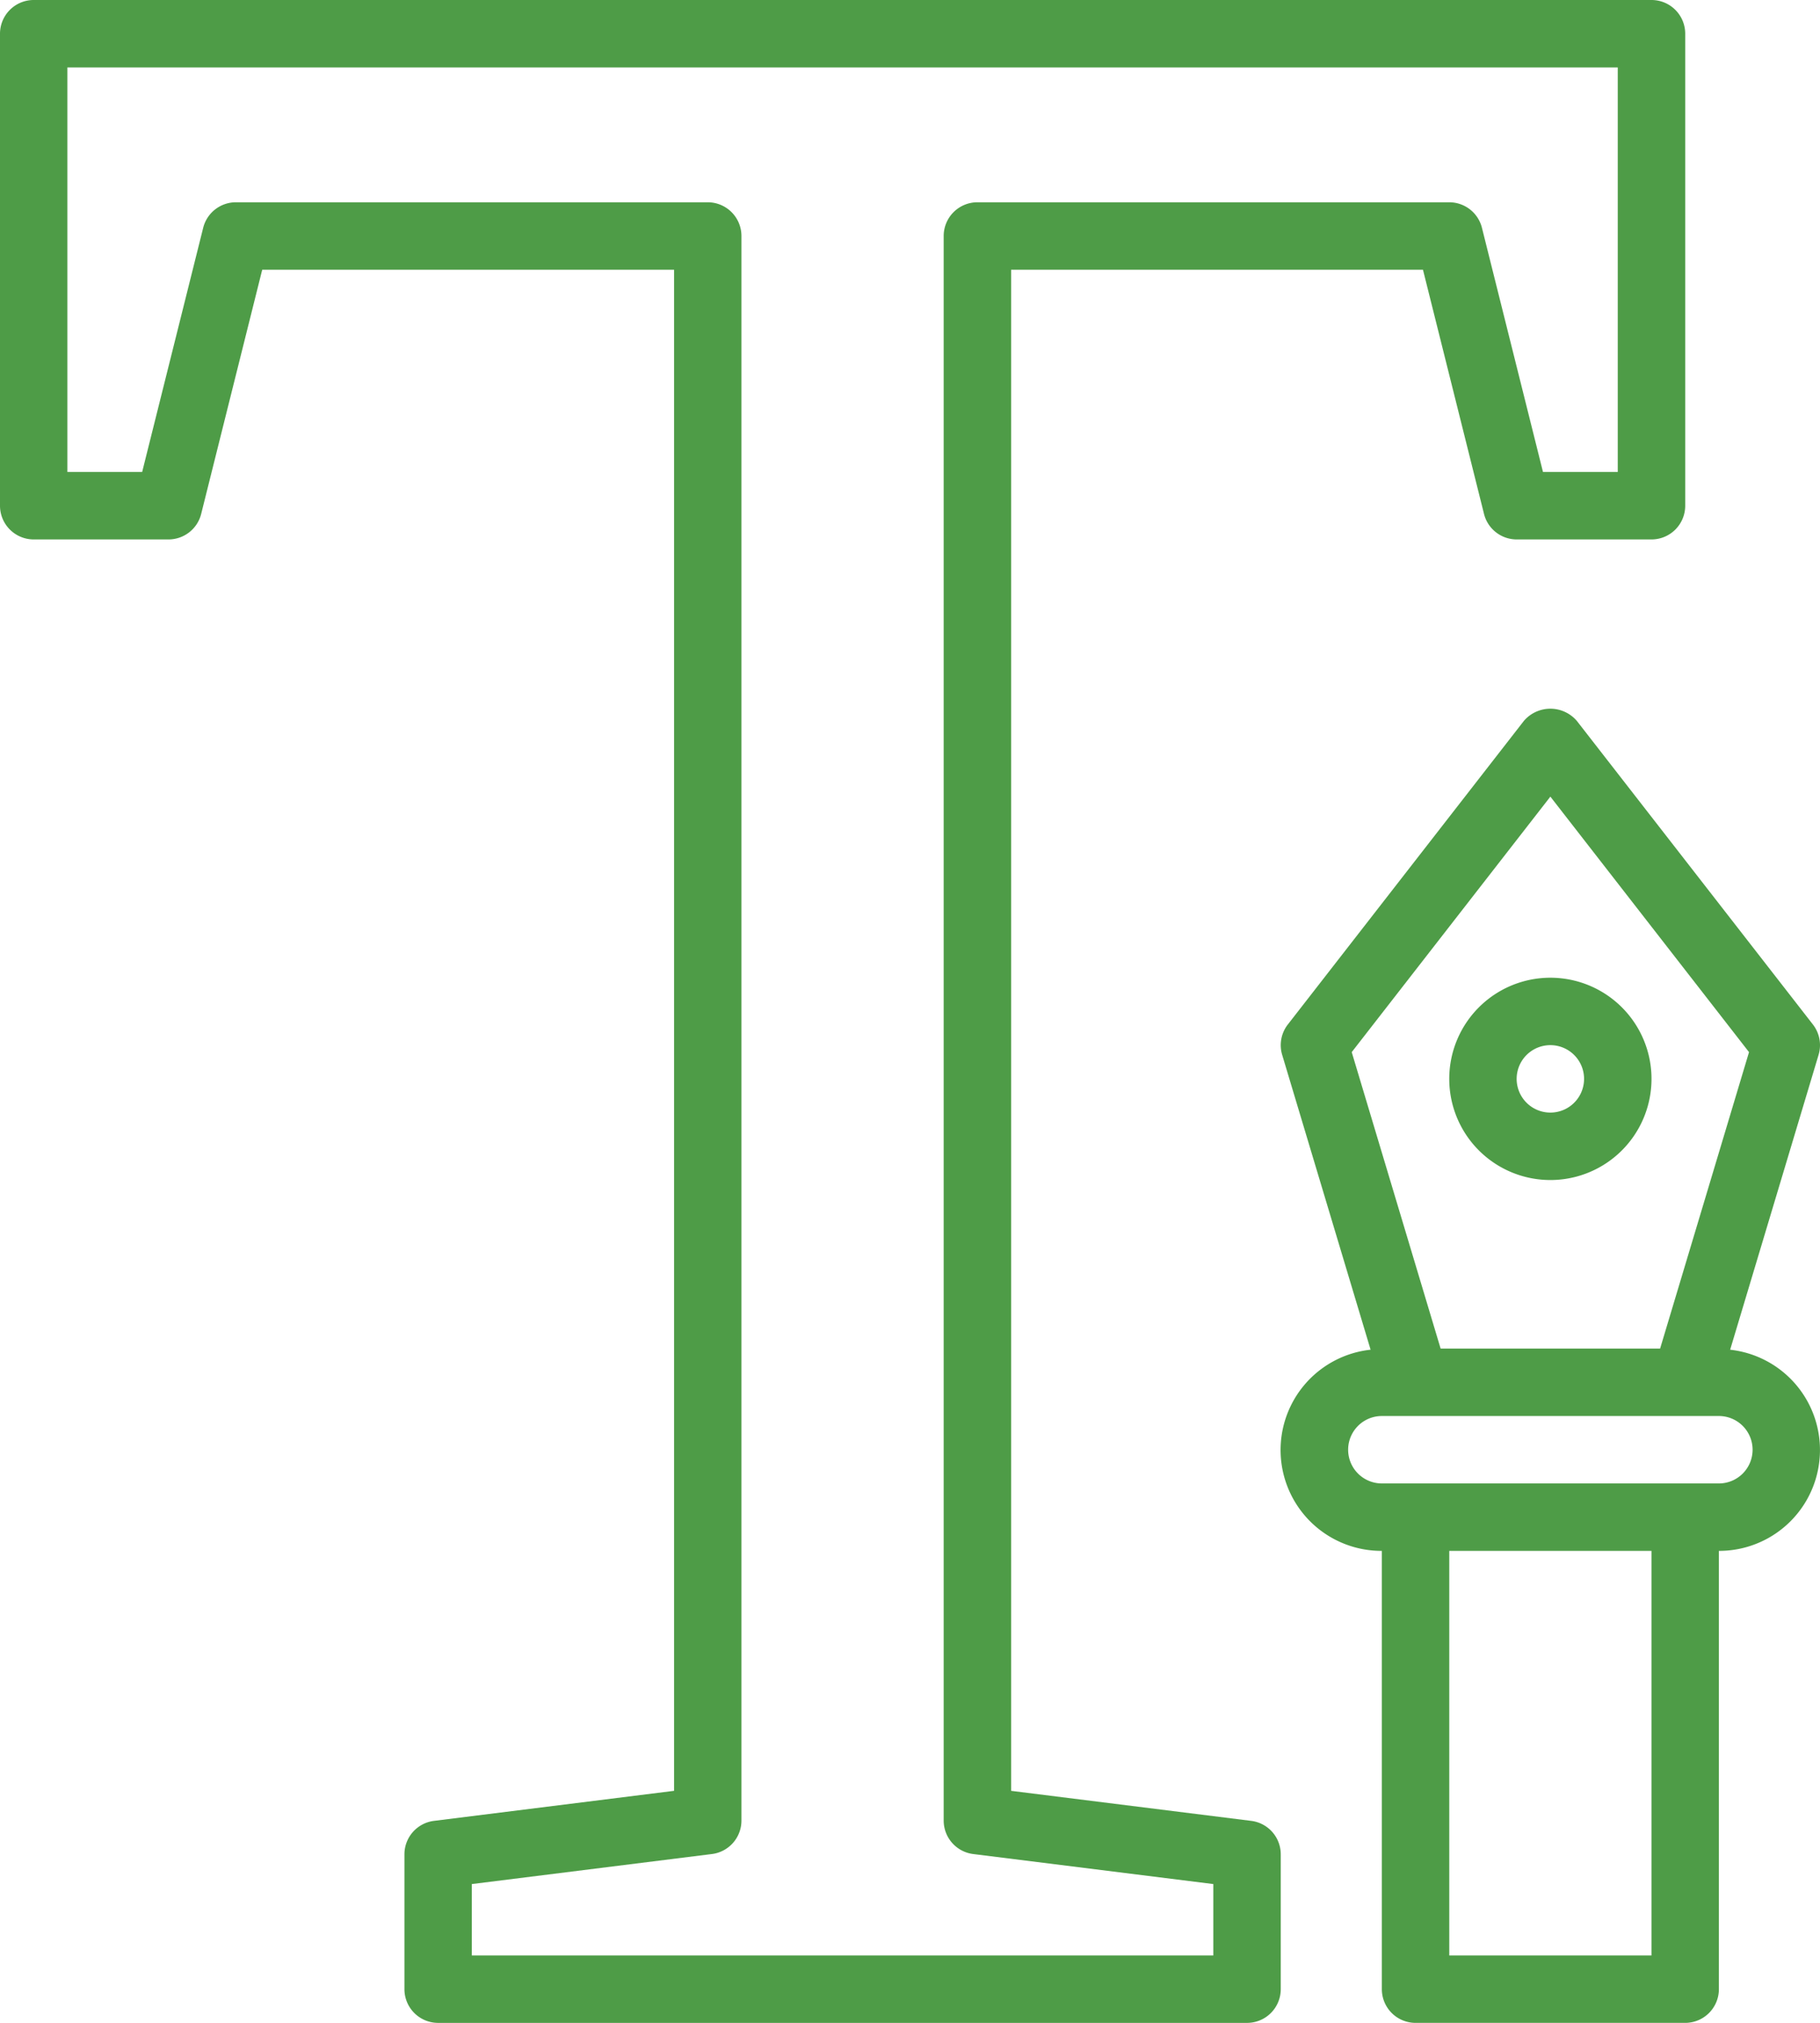
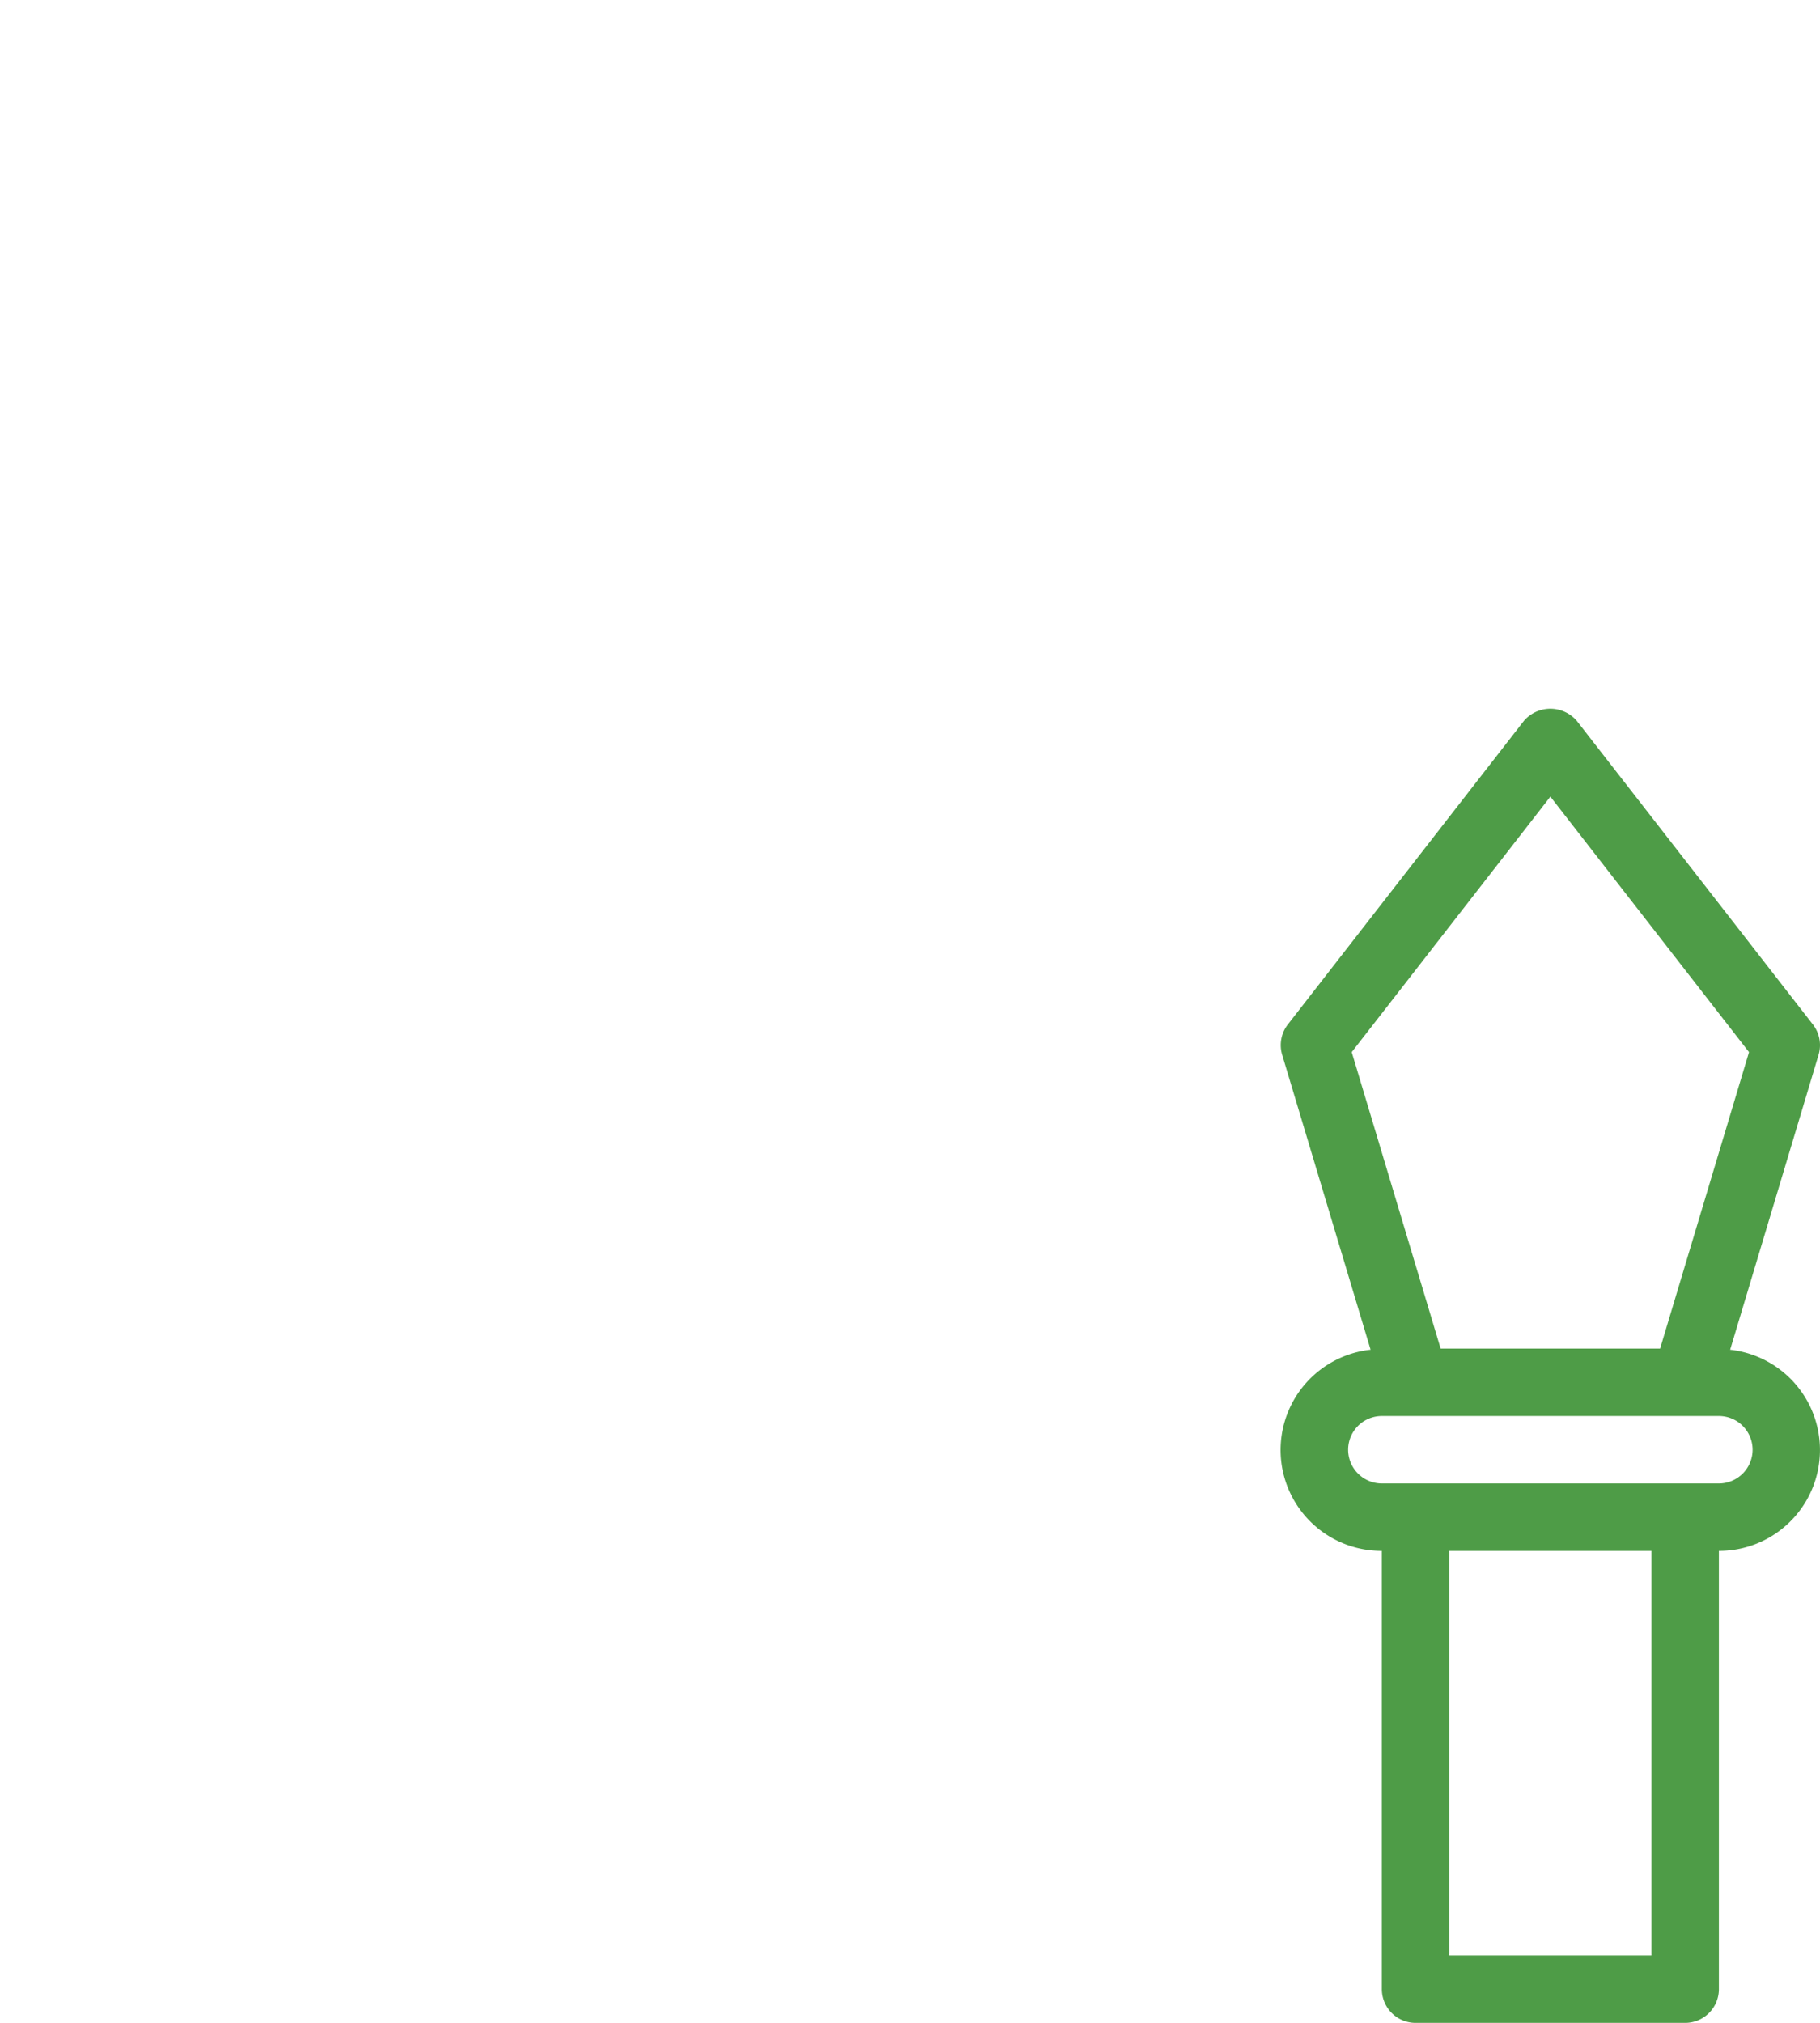
<svg xmlns="http://www.w3.org/2000/svg" width="1012.481" height="1125.009" viewBox="0 0 1012.481 1125.009">
  <g id="noun-font-1752138" transform="translate(-131.268 -37.5)">
-     <path id="Pfad_16" data-name="Pfad 16" d="M150,337.5h75a18.749,18.749,0,0,0,18.187-14.2l33.957-135.8h229.11v845.95l-133.57,16.707v0a18.752,18.752,0,0,0-16.425,18.6v75a18.752,18.752,0,0,0,18.75,18.75h450a18.752,18.752,0,0,0,18.75-18.75v-75a18.752,18.752,0,0,0-16.425-18.6l-133.57-16.7V187.5h229.11l33.957,135.8a18.749,18.749,0,0,0,18.187,14.2h75a18.752,18.752,0,0,0,18.75-18.75V56.25a18.752,18.752,0,0,0-18.75-18.75h-900a18.752,18.752,0,0,0-18.75,18.75v262.5a18.752,18.752,0,0,0,18.75,18.75ZM168.75,75h862.5V300h-41.6L955.688,164.2A18.749,18.749,0,0,0,937.5,150H675a18.752,18.752,0,0,0-18.75,18.75V1050a18.752,18.752,0,0,0,16.425,18.6l133.57,16.7V1125h-412.5v-39.695l133.57-16.707v0a18.752,18.752,0,0,0,16.425-18.6V168.754A18.752,18.752,0,0,0,524.991,150h-262.5A18.749,18.749,0,0,0,244.3,164.2L210.347,300h-41.6Z" fill="#4e9c47" />
    <path id="Pfad_17" data-name="Pfad 17" d="M978.96,438.49,847.71,607.24a18.738,18.738,0,0,0-3.168,16.875l49.2,164.01v0A56.1,56.1,0,0,0,900,900v243.75a18.752,18.752,0,0,0,18.75,18.75h150a18.752,18.752,0,0,0,18.75-18.75V900a56.1,56.1,0,0,0,6.262-111.864l49.2-164.01v0a18.738,18.738,0,0,0-3.168-16.875l-131.25-168.75a19.4,19.4,0,0,0-29.586-.02ZM1050,1125H937.5V900H1050Zm56.25-281.25a18.752,18.752,0,0,1-18.75,18.75H900a18.75,18.75,0,0,1,0-37.5h187.5a18.752,18.752,0,0,1,18.75,18.75ZM1054.8,787.5H932.7L883.243,622.63l110.51-142.09,110.51,142.09Z" fill="#4e9c47" />
-     <path id="Pfad_18" data-name="Pfad 18" d="M937.5,637.5a56.256,56.256,0,1,0,16.477-39.773A56.234,56.234,0,0,0,937.5,637.5Zm75,0a18.752,18.752,0,1,1-5.492-13.258A18.752,18.752,0,0,1,1012.5,637.5Z" fill="#4e9c47" />
  </g>
</svg>